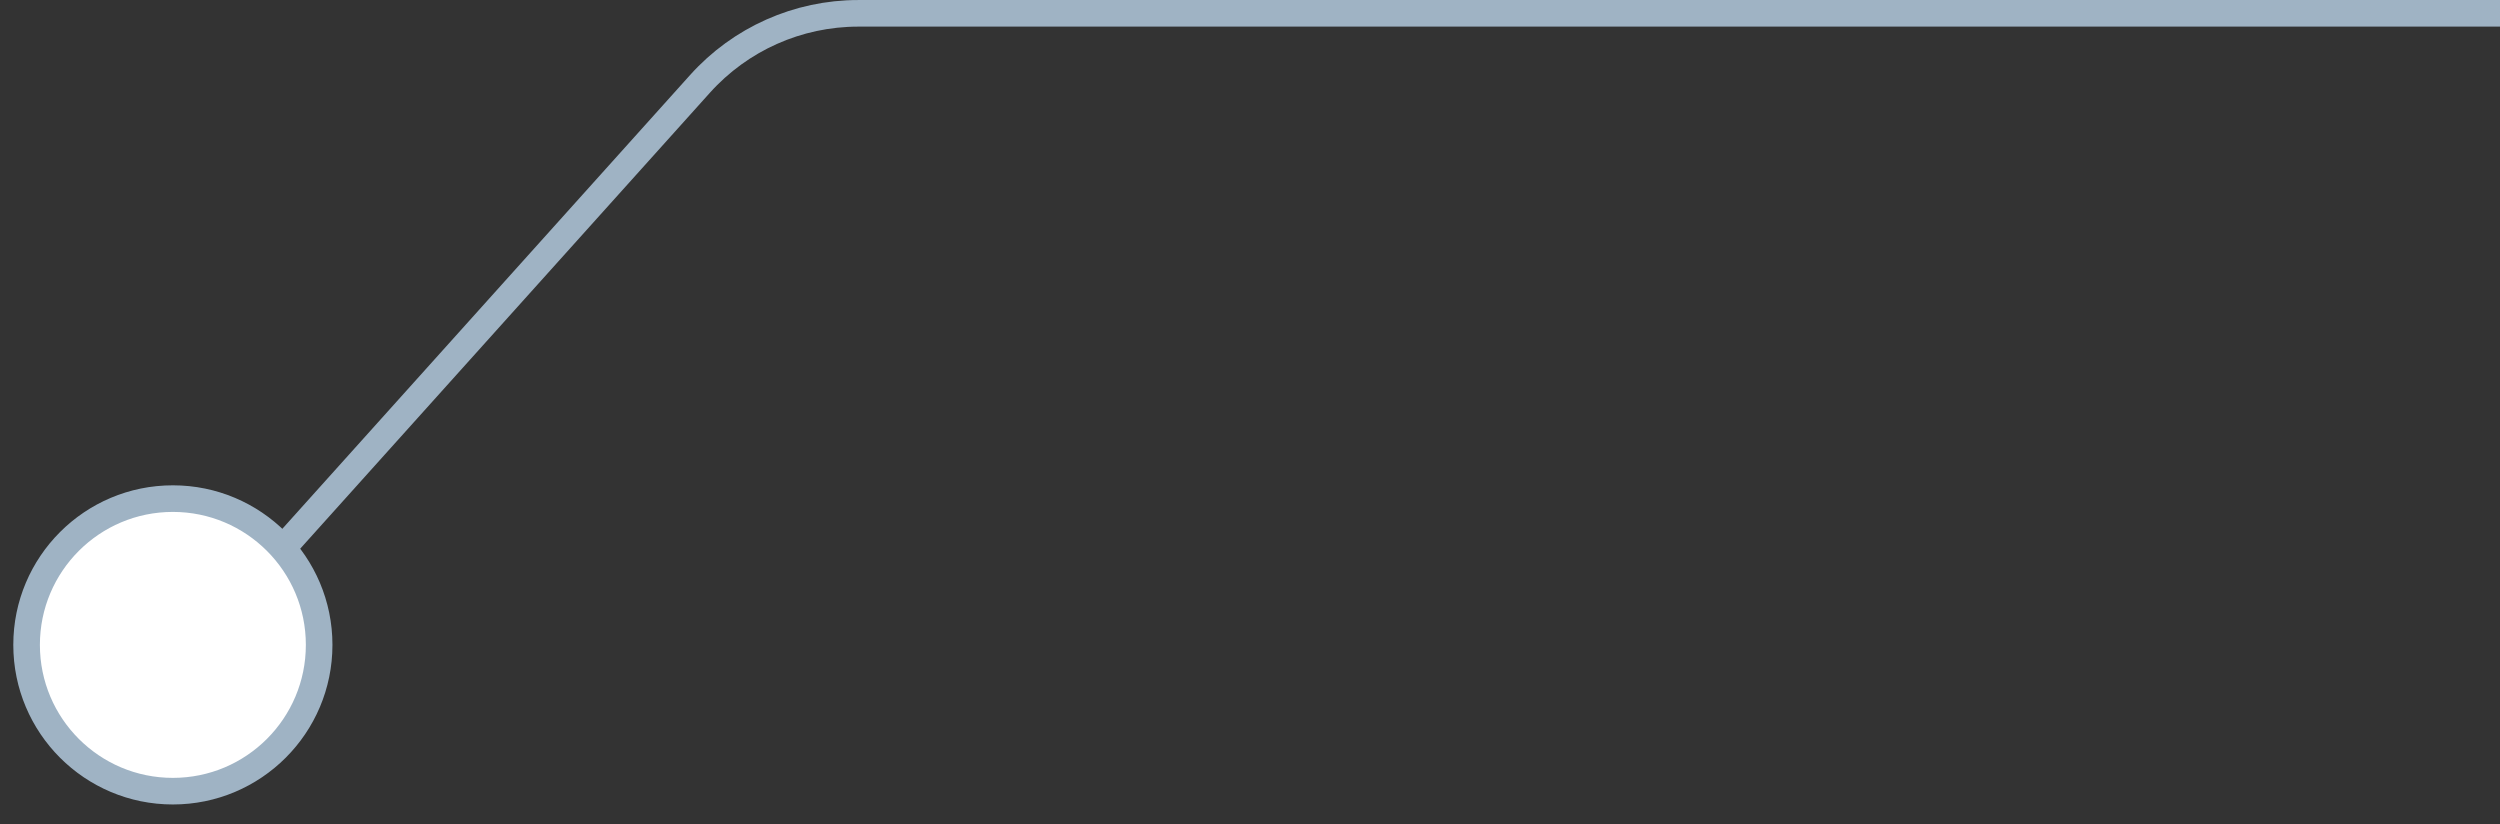
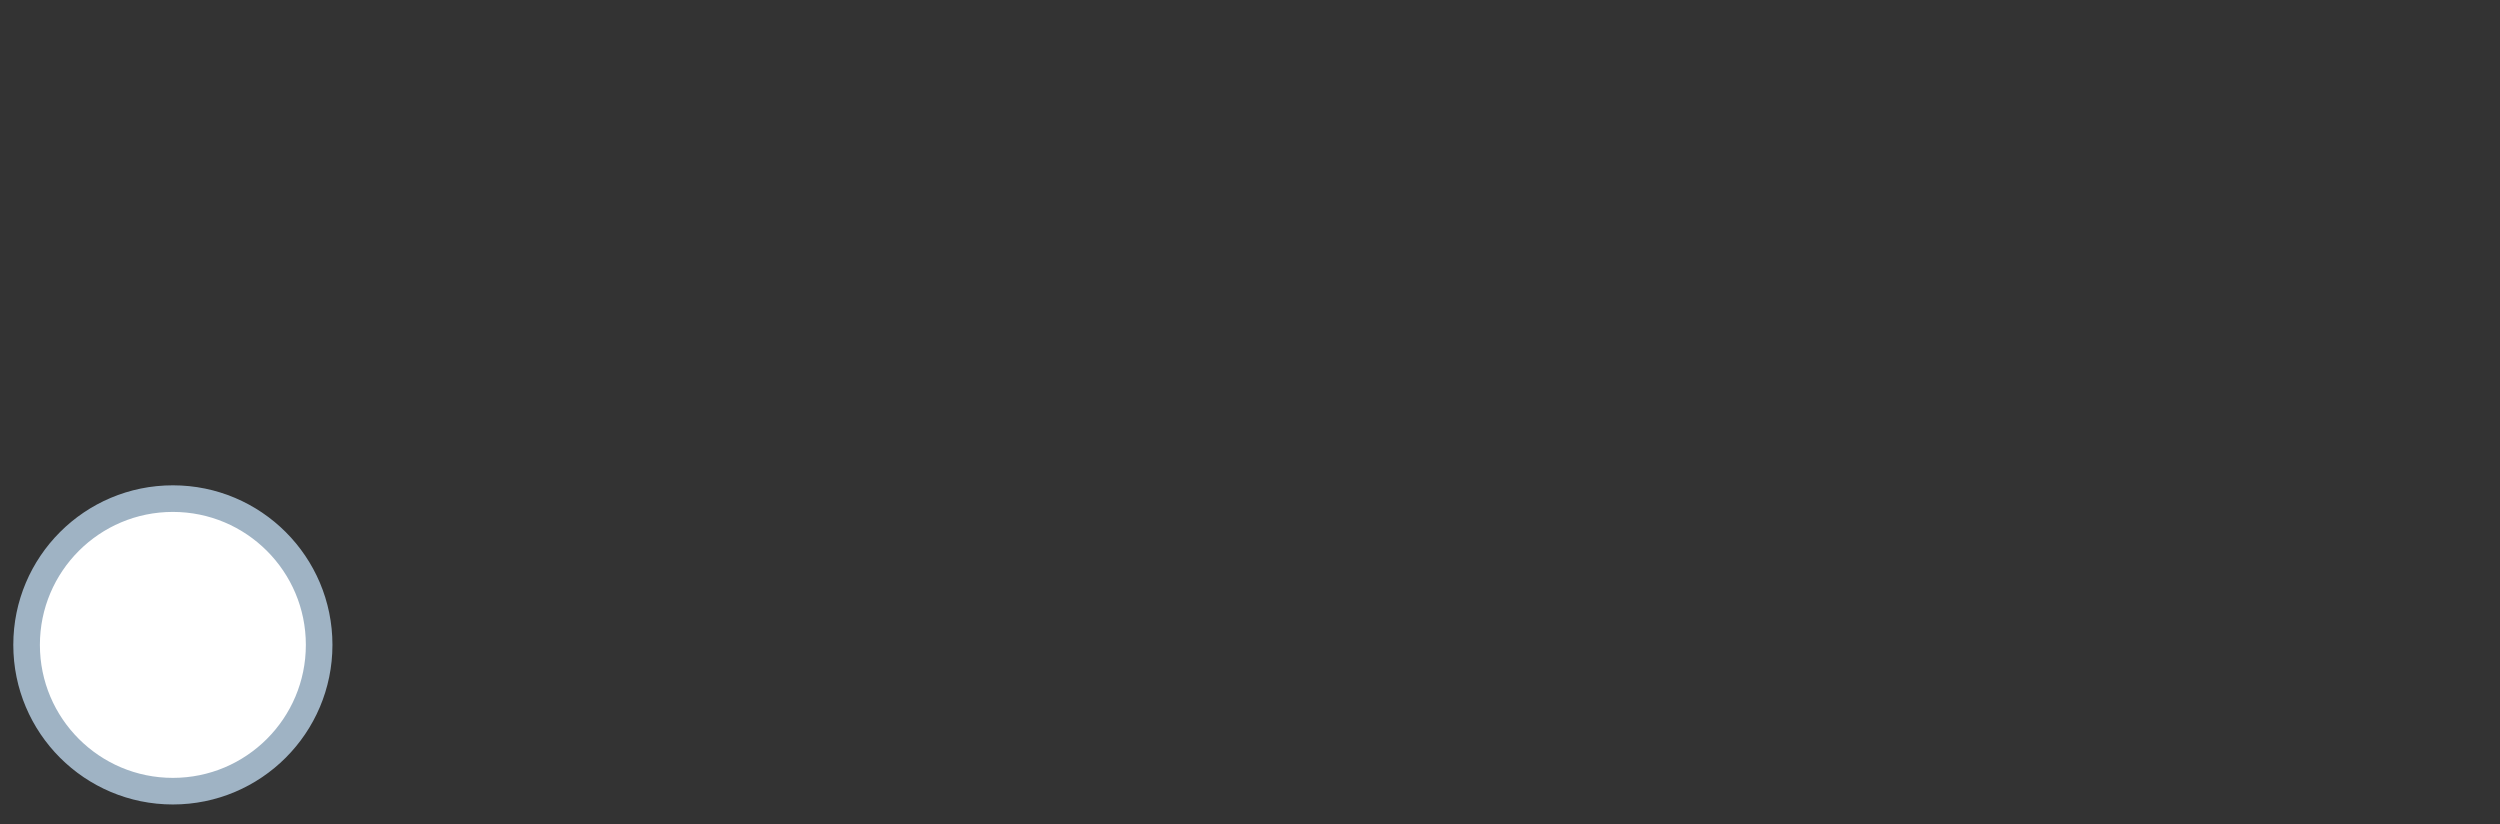
<svg xmlns="http://www.w3.org/2000/svg" width="94" height="31" viewBox="0 0 94 31" fill="none">
  <rect x="0" y="0" width="94" height="31" fill="#333333" stroke="none" />
-   <path d="M94 0.501H32.271C30.001 0.501 27.837 1.465 26.32 3.154L5 26.88" stroke="#9FB3C4" />
  <circle cx="6" cy="6" r="5.5" transform="matrix(1 0 0 -1 0.5 30.248)" fill="white" stroke="#9FB3C4" />
</svg>